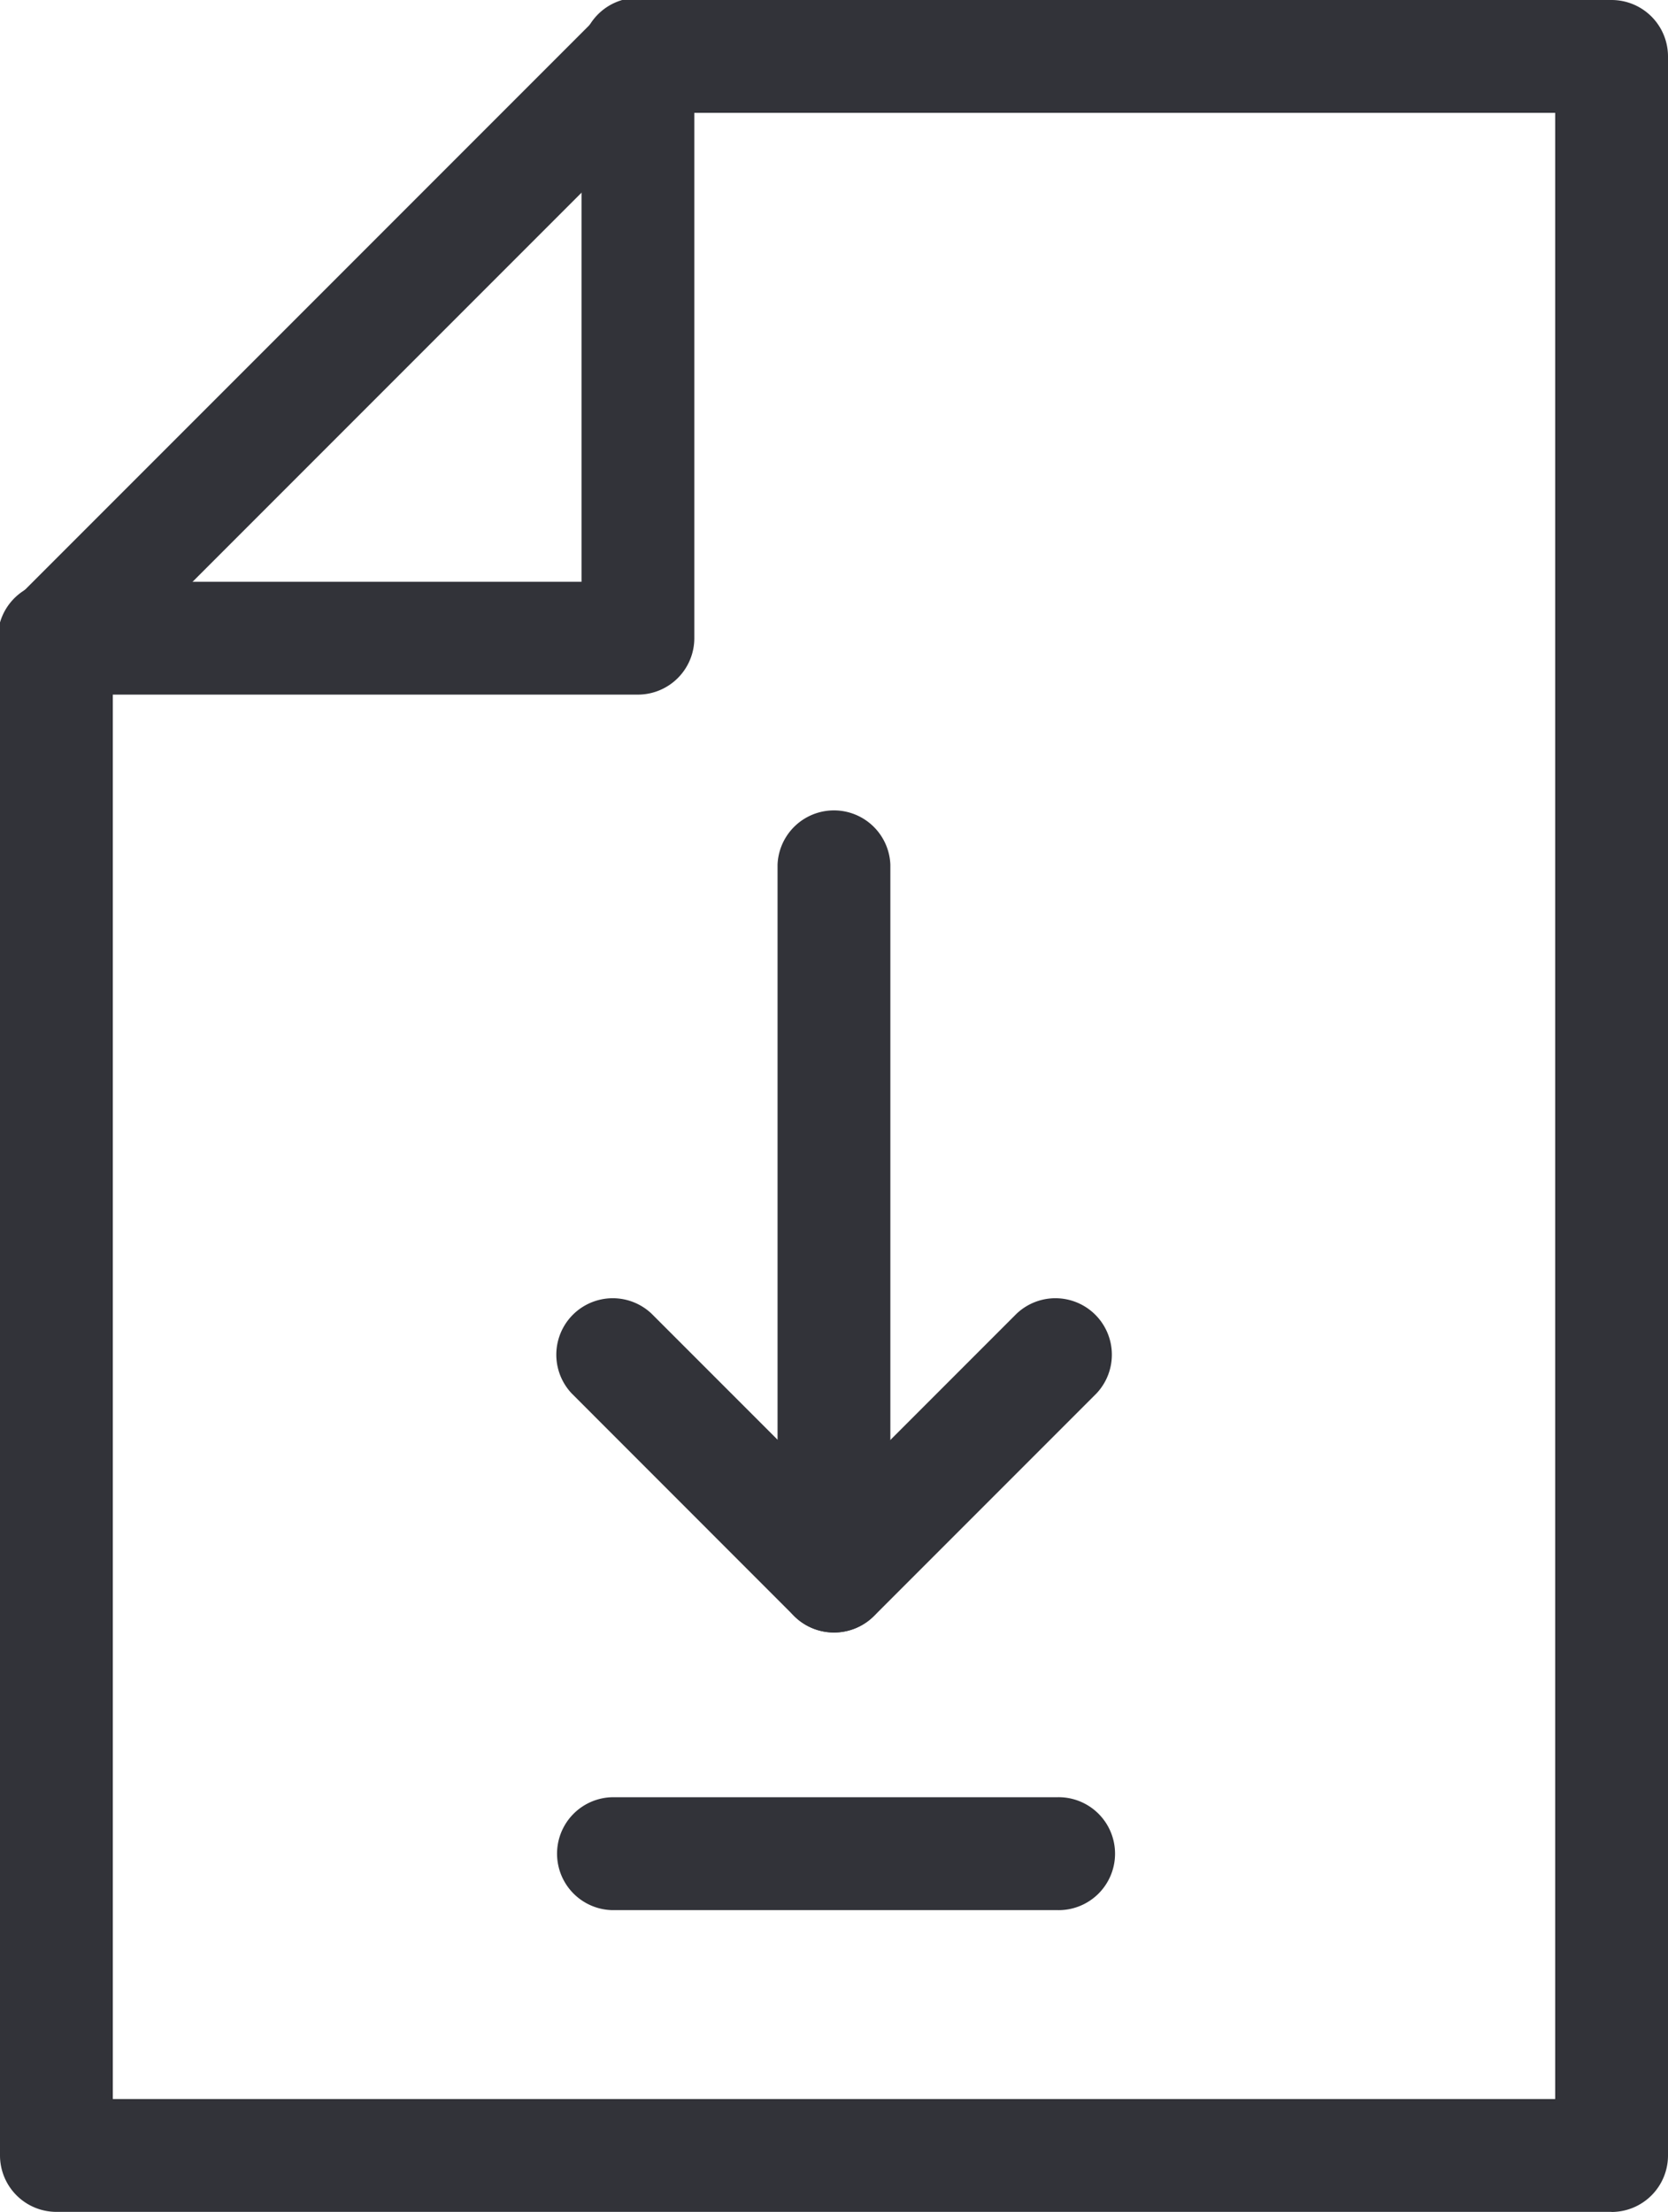
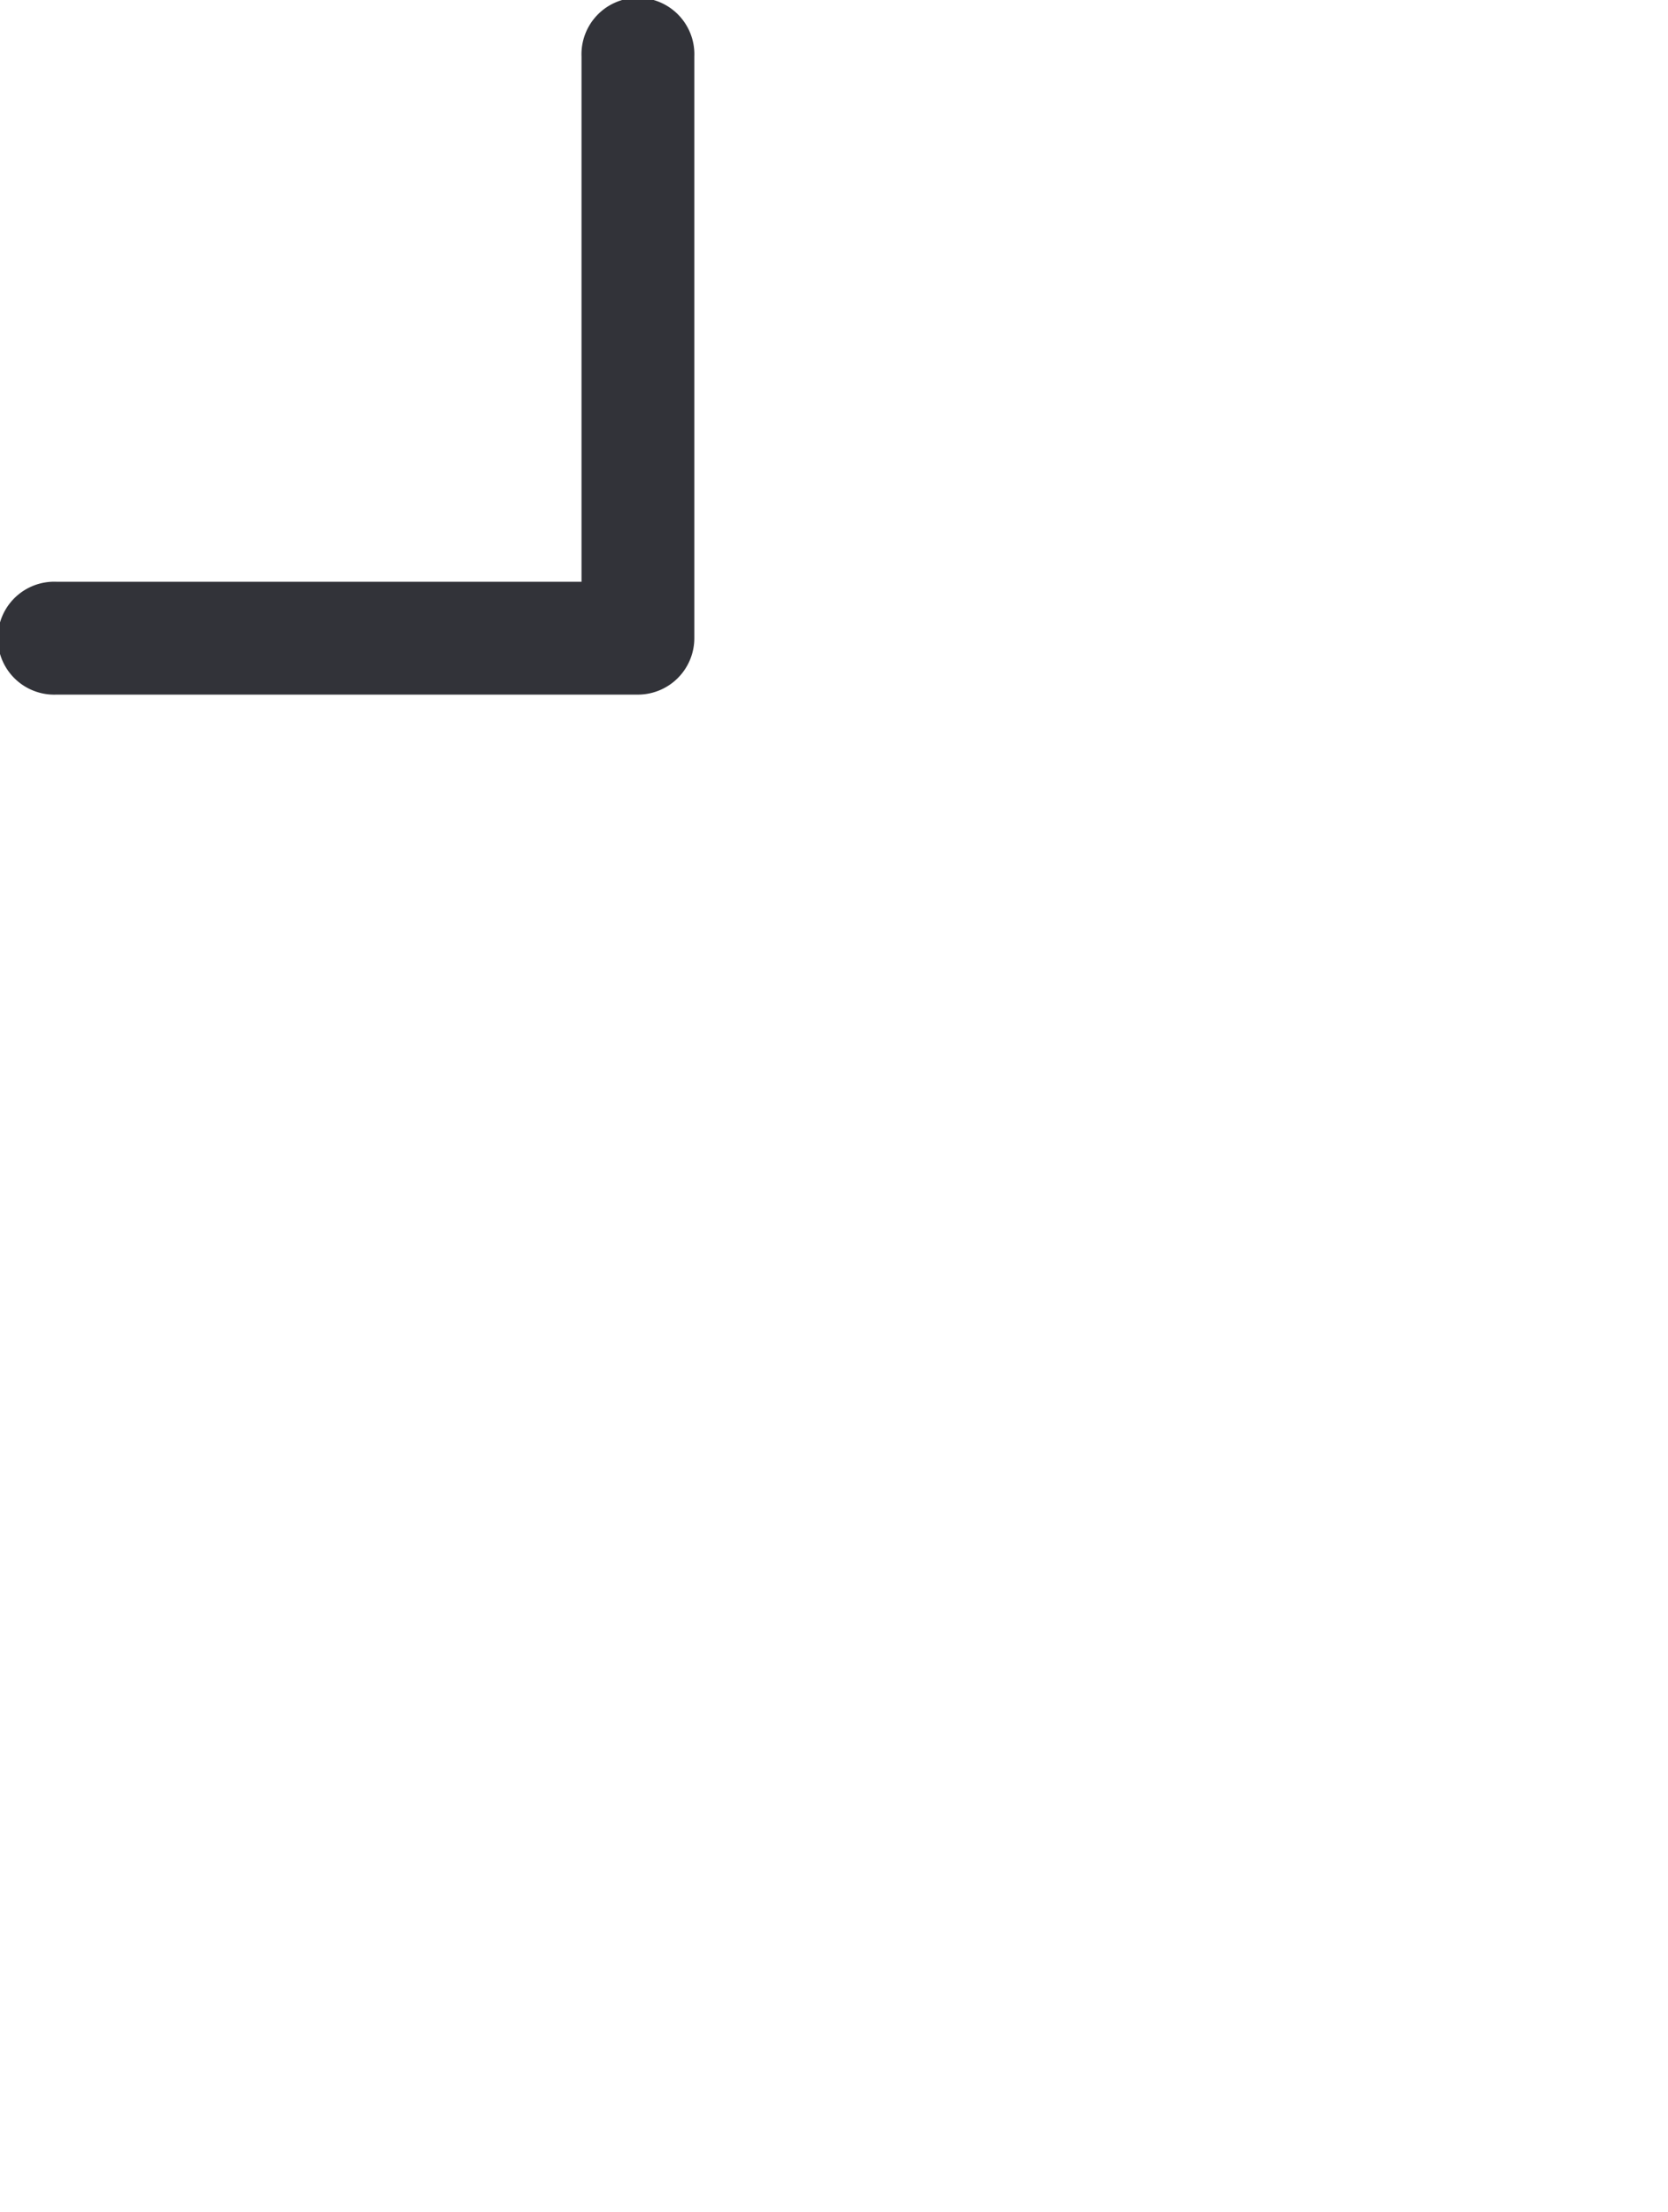
<svg xmlns="http://www.w3.org/2000/svg" id="download" width="19" height="25.185" viewBox="0 0 19 25.185">
  <defs>
    <clipPath id="clip-path">
      <rect id="Rectangle_39" data-name="Rectangle 39" width="19" height="25.185" fill="none" />
    </clipPath>
  </defs>
  <g id="Group_20" data-name="Group 20" clip-path="url(#clip-path)">
-     <path id="Path_38" data-name="Path 38" d="M18.357,25.185H.643A.643.643,0,0,1,0,24.542V7.267a.643.643,0,0,1,.188-.455L6.812.188A.643.643,0,0,1,7.267,0H18.357A.643.643,0,0,1,19,.643v23.9a.643.643,0,0,1-.643.643M1.285,23.9H17.715V1.285H7.533L1.285,7.533Z" fill="#323339" />
    <path id="Path_39" data-name="Path 39" d="M7.267,7.91H.643a.643.643,0,1,1,0-1.285H6.624V.644a.643.643,0,1,1,1.285,0V7.267a.643.643,0,0,1-.643.643" transform="translate(0 -0.001)" fill="#323339" />
-     <path id="Path_40" data-name="Path 40" d="M42.537,95.744a.643.643,0,0,1-.455-.188L39.55,93.023a.643.643,0,0,1,.909-.909l2.079,2.079,2.079-2.079a.643.643,0,0,1,.909.909l-2.533,2.533a.643.643,0,0,1-.455.188" transform="translate(-33.037 -77.156)" fill="#323339" />
-     <path id="Path_41" data-name="Path 41" d="M55.772,66.655a.643.643,0,0,1-.643-.643v-8.1a.643.643,0,0,1,1.285,0v8.1a.643.643,0,0,1-.643.643" transform="translate(-46.272 -48.067)" fill="#323339" />
-     <path id="Path_42" data-name="Path 42" d="M45.07,128.651H40a.643.643,0,0,1,0-1.285H45.07a.643.643,0,1,1,0,1.285" transform="translate(-33.037 -106.902)" fill="#323339" />
  </g>
</svg>